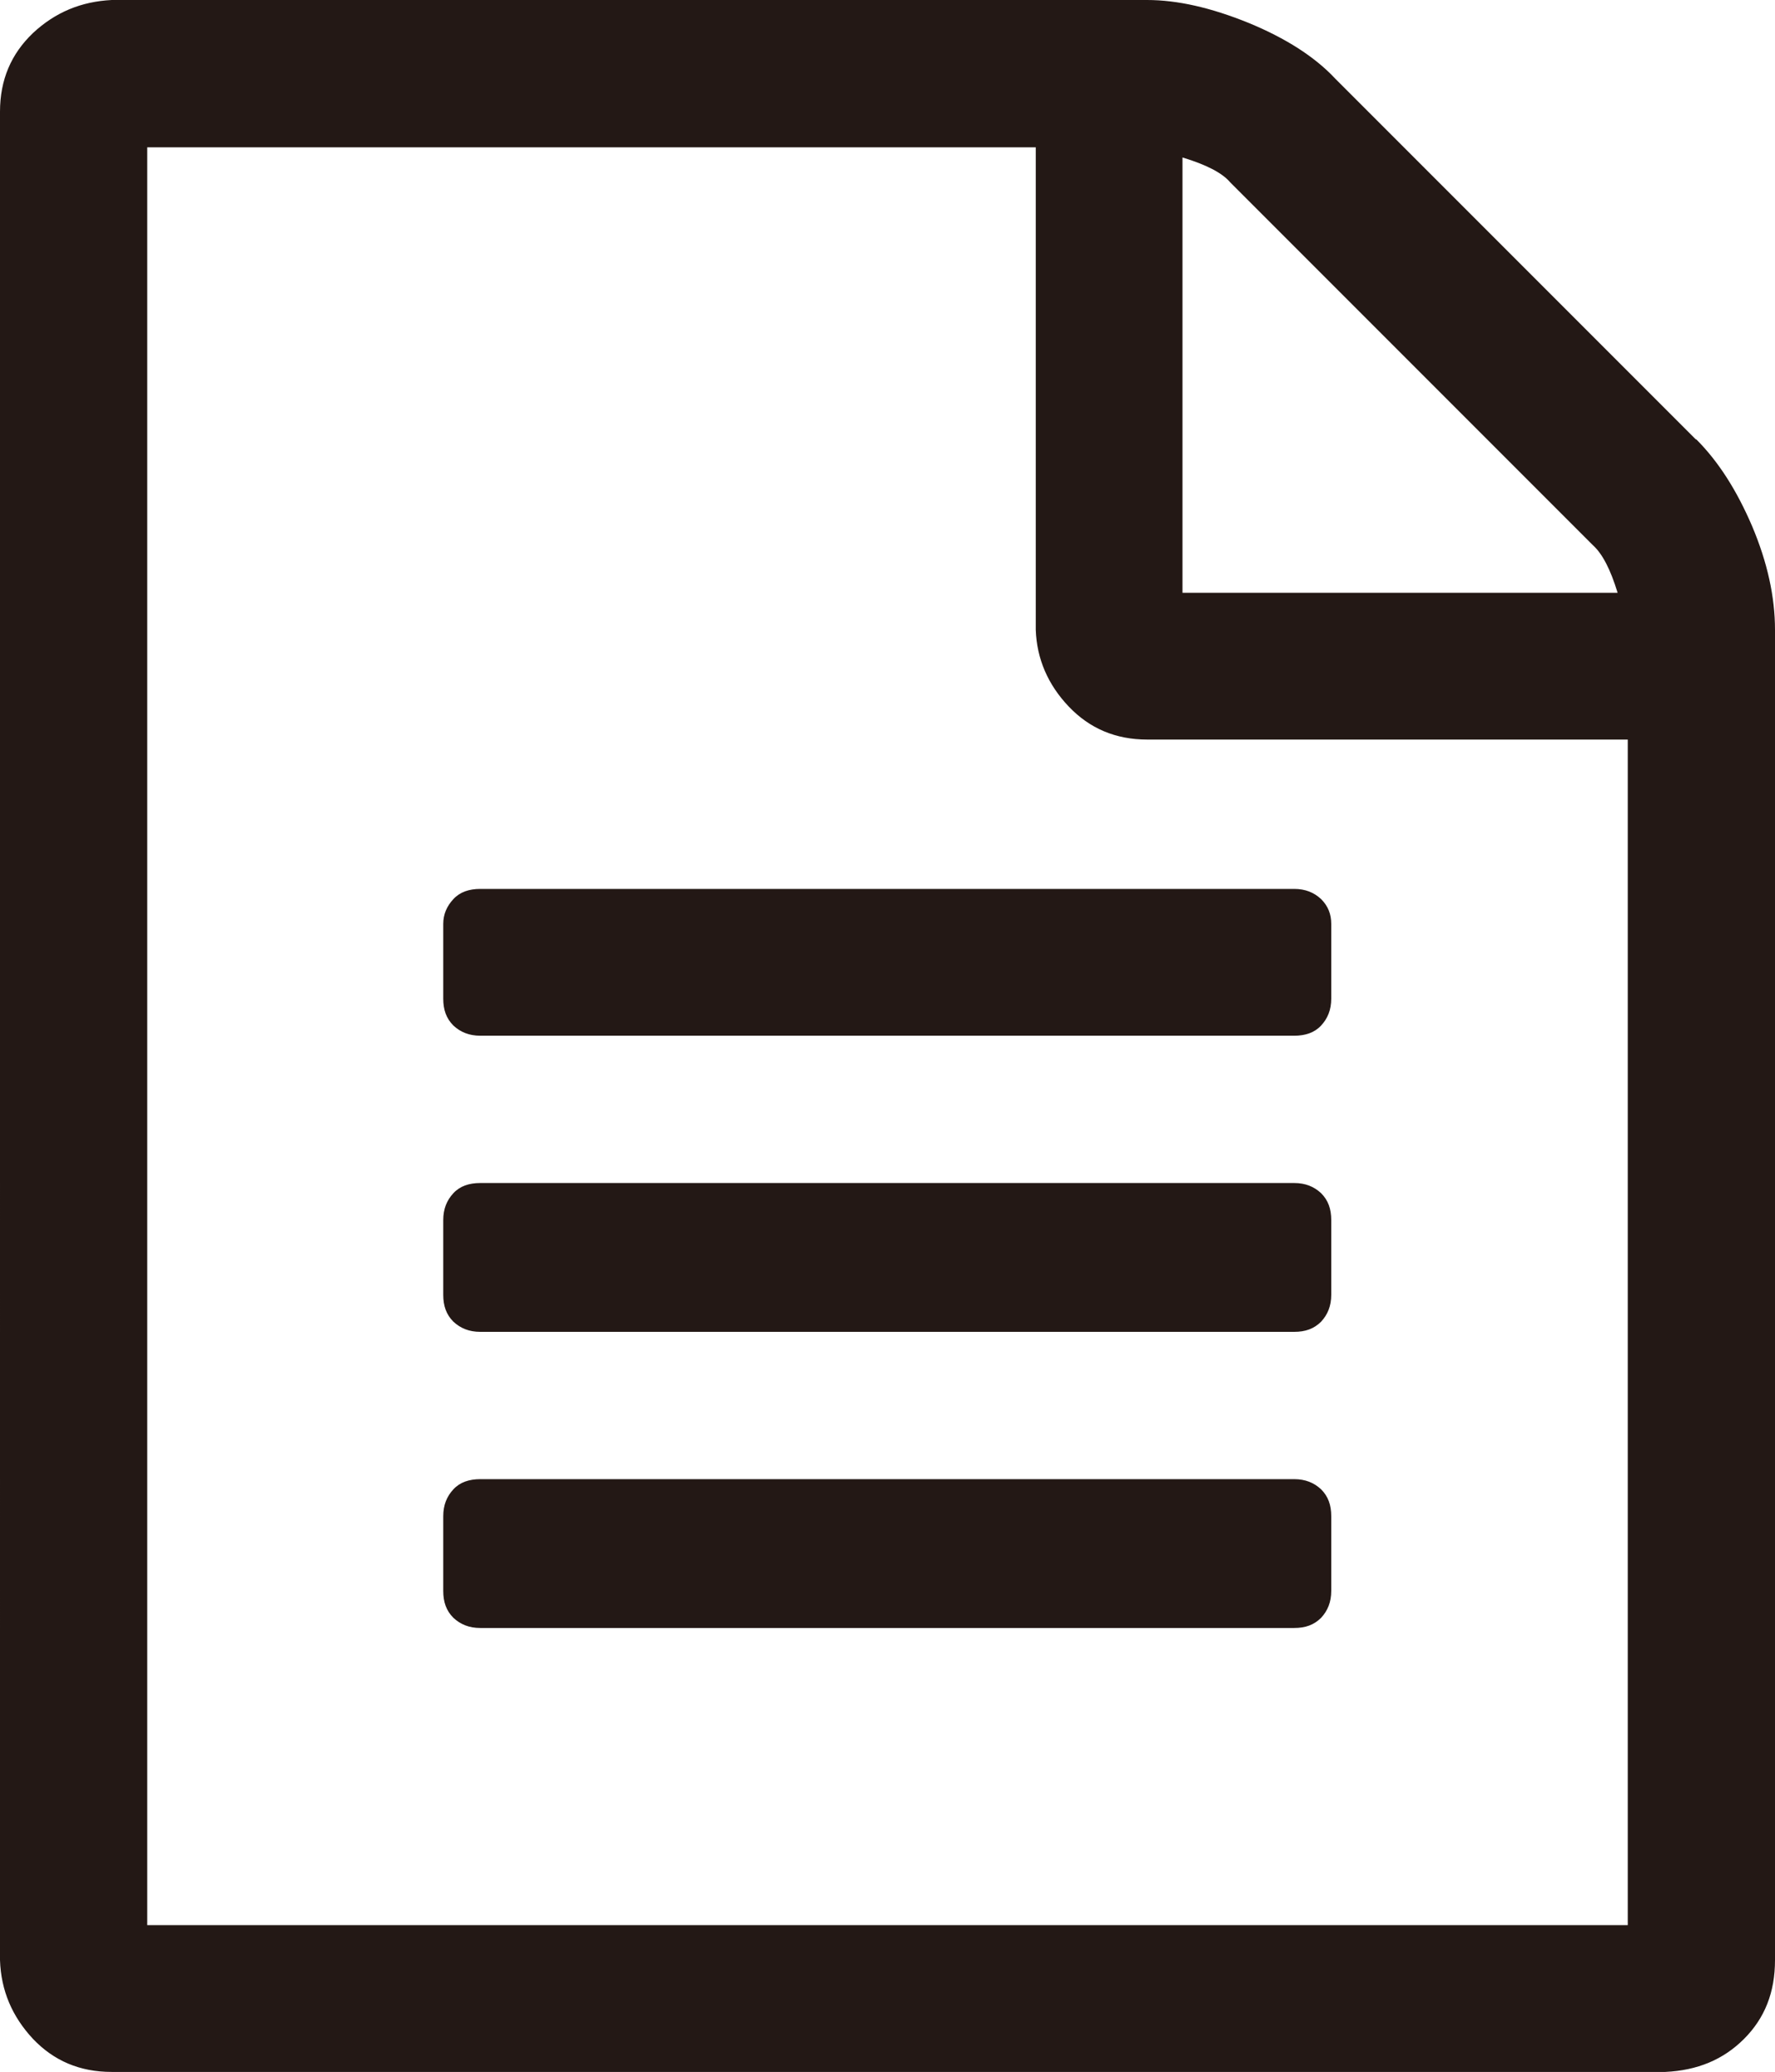
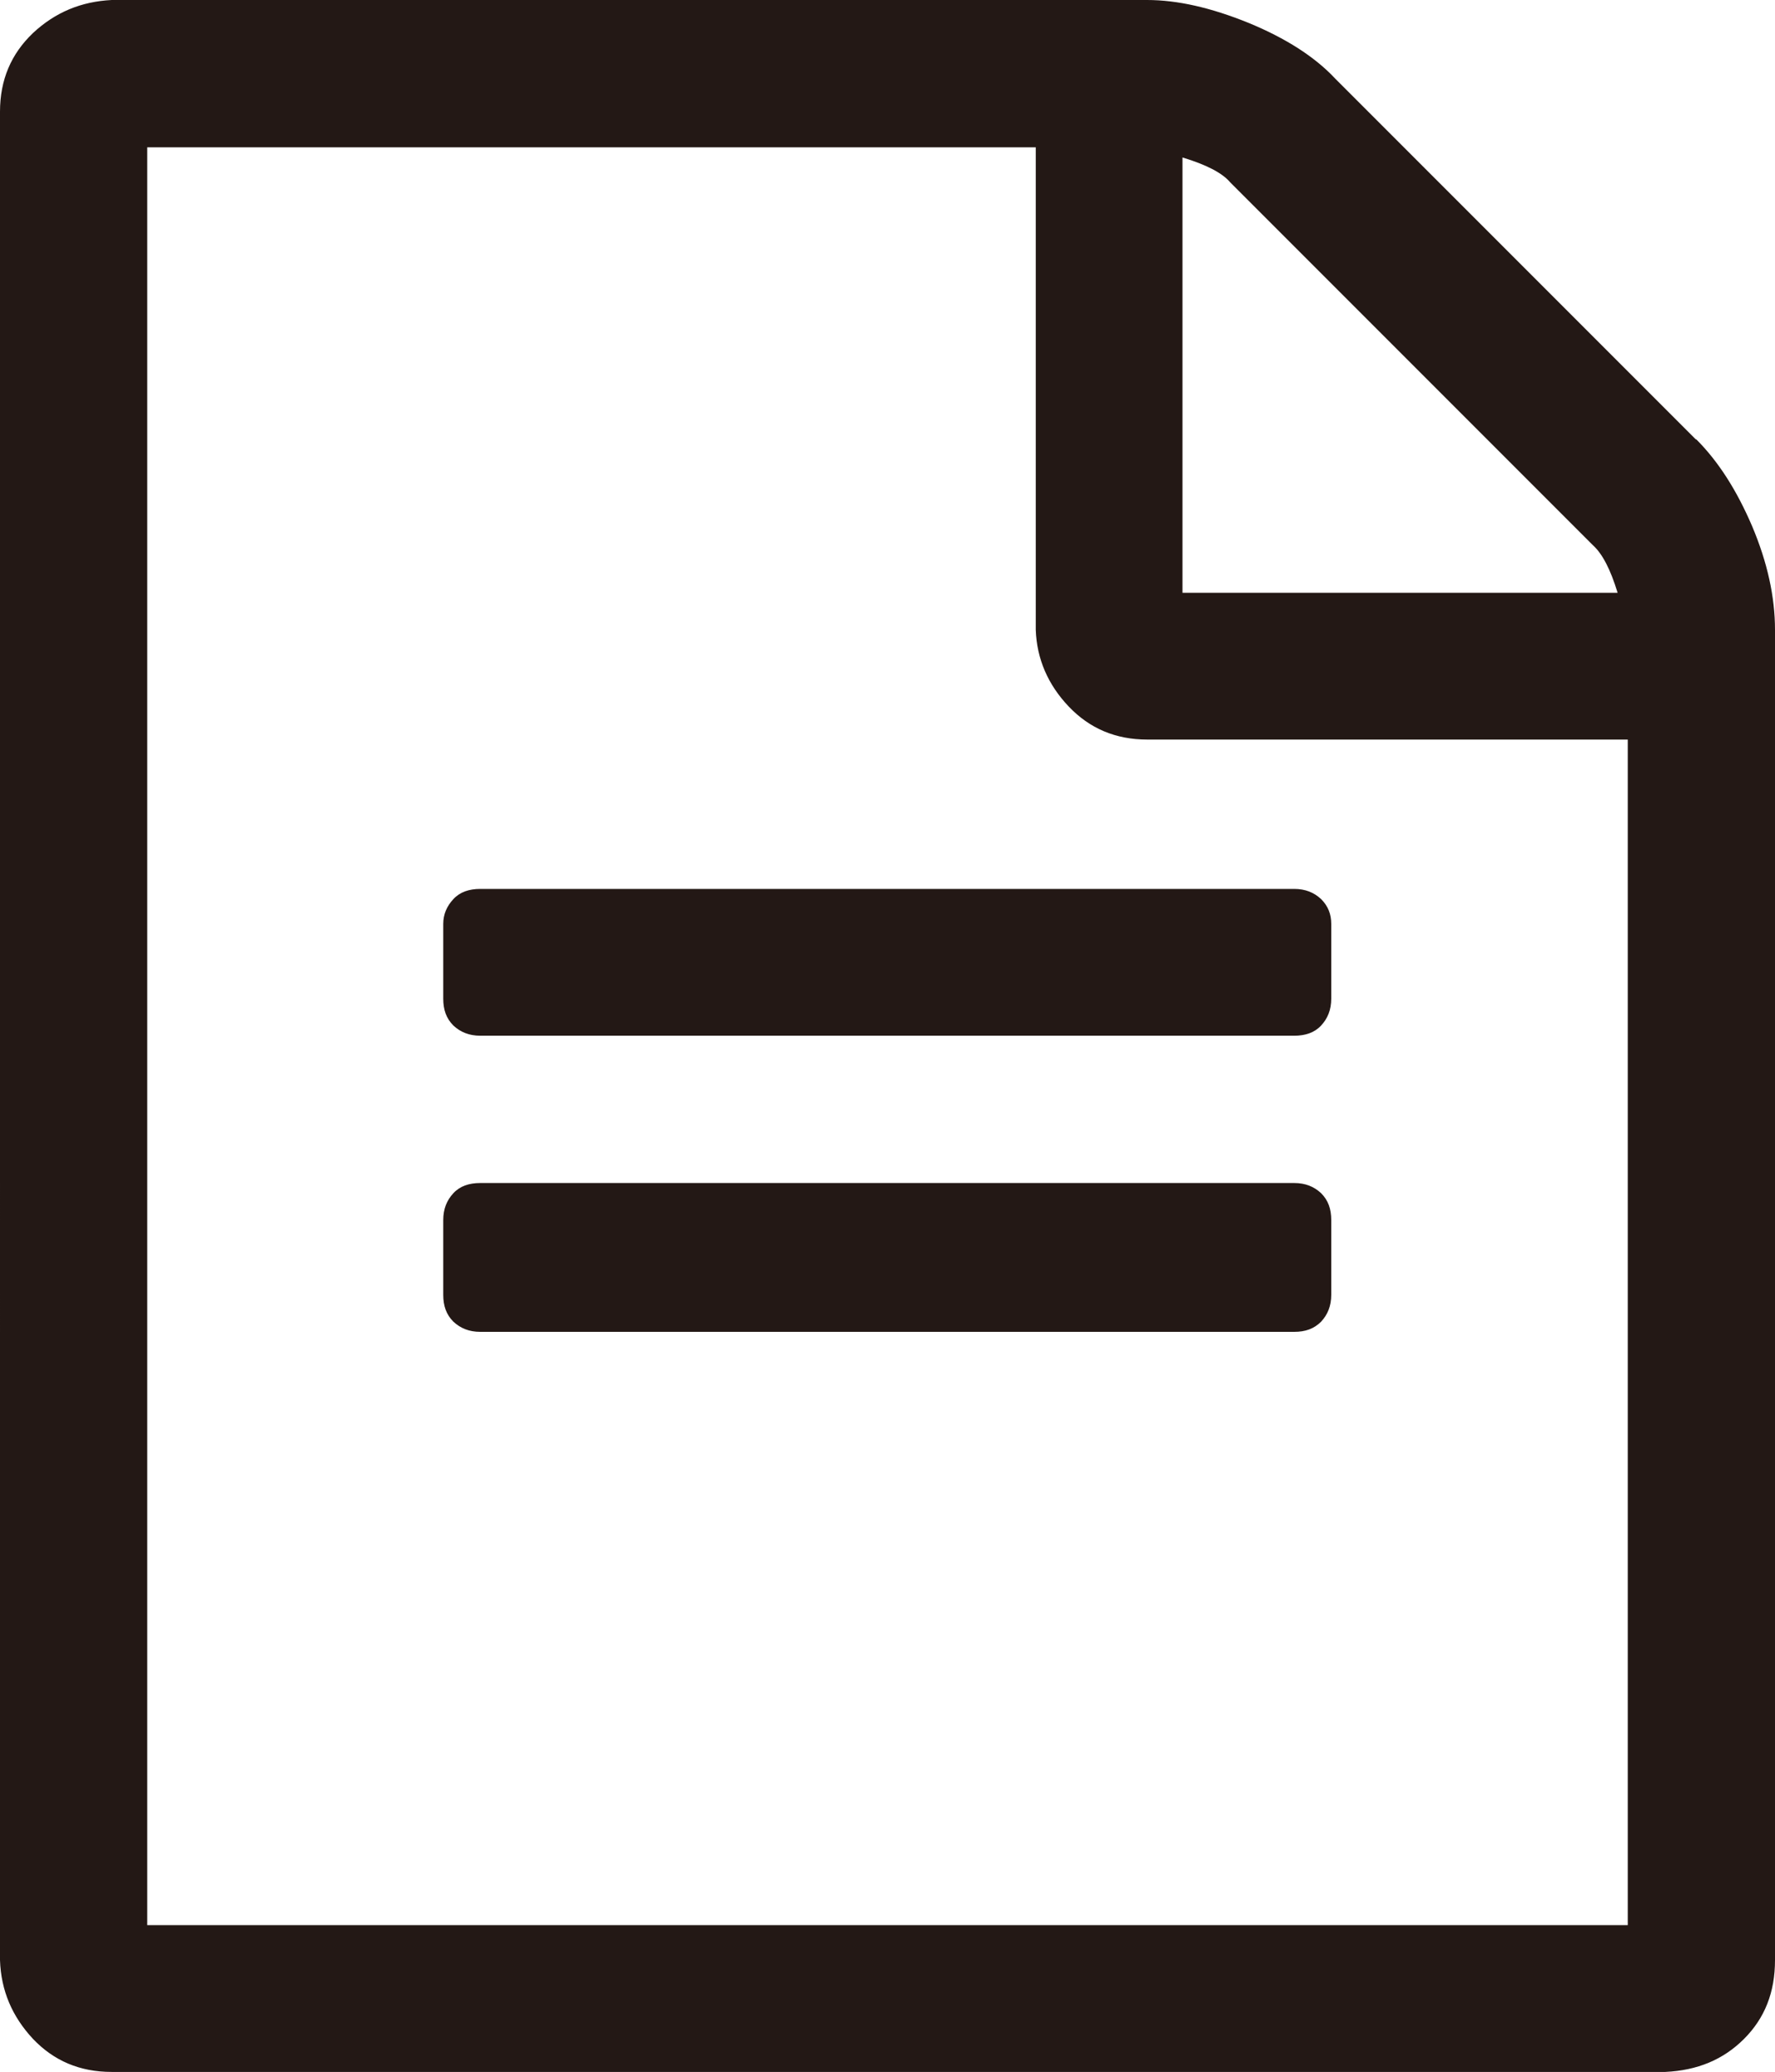
<svg xmlns="http://www.w3.org/2000/svg" id="_レイヤー_2" data-name="レイヤー_2" viewBox="0 0 34.96 40.79">
  <defs>
    <style>
      .cls-1 {
        fill: #231815;
      }
    </style>
  </defs>
  <g id="_レイヤー_1-2" data-name="レイヤー_1">
-     <path class="cls-1" d="M33.41,8.65c.44.44.8,1.01,1.1,1.71.3.71.45,1.39.45,2.04v26.19c0,.63-.2,1.14-.61,1.55-.41.41-.92.62-1.55.65H2.2c-.63,0-1.14-.22-1.55-.65-.41-.44-.63-.95-.65-1.55V2.2c0-.63.22-1.14.65-1.55C1.09.24,1.6.03,2.2,0h20.39c.6,0,1.26.15,2,.45.73.3,1.31.67,1.71,1.1l7.1,7.1ZM32.06,37.89V14.56h-9.46c-.63,0-1.14-.22-1.55-.65-.41-.43-.63-.94-.65-1.51V2.9H2.9v35h29.16ZM8.73,18.19c0-.19.07-.35.2-.49s.31-.2.53-.2h16.03c.22,0,.39.07.53.2.14.14.2.3.2.49v1.47c0,.22-.07.39-.2.53s-.31.2-.53.2H9.46c-.22,0-.39-.07-.53-.2-.14-.14-.2-.31-.2-.53v-1.47ZM25.49,23.29c.22,0,.39.07.53.2.14.14.2.31.2.53v1.47c0,.22-.07.39-.2.53-.14.14-.31.2-.53.2H9.46c-.22,0-.39-.07-.53-.2-.14-.14-.2-.31-.2-.53v-1.47c0-.22.07-.39.2-.53s.31-.2.53-.2h16.03ZM25.49,29.12c.22,0,.39.07.53.2.14.14.2.31.2.53v1.47c0,.22-.07.39-.2.53-.14.14-.31.2-.53.2H9.46c-.22,0-.39-.07-.53-.2-.14-.14-.2-.31-.2-.53v-1.47c0-.22.07-.39.2-.53s.31-.2.53-.2h16.03ZM23.29,3.1v8.57h8.57c-.14-.46-.3-.77-.49-.94l-7.14-7.14c-.16-.19-.48-.35-.94-.49Z" />
+     <path class="cls-1" d="M33.41,8.65c.44.44.8,1.01,1.1,1.71.3.71.45,1.39.45,2.04v26.19c0,.63-.2,1.14-.61,1.55-.41.41-.92.62-1.55.65H2.2c-.63,0-1.14-.22-1.55-.65-.41-.44-.63-.95-.65-1.55V2.2c0-.63.22-1.14.65-1.55C1.09.24,1.6.03,2.2,0h20.39c.6,0,1.26.15,2,.45.73.3,1.31.67,1.71,1.1l7.1,7.1ZM32.06,37.89V14.56h-9.46c-.63,0-1.14-.22-1.55-.65-.41-.43-.63-.94-.65-1.51V2.9H2.9v35h29.16ZM8.73,18.19c0-.19.07-.35.2-.49s.31-.2.53-.2h16.03c.22,0,.39.07.53.2.14.14.2.3.2.49v1.47c0,.22-.07.39-.2.53s-.31.2-.53.2H9.46c-.22,0-.39-.07-.53-.2-.14-.14-.2-.31-.2-.53v-1.47ZM25.49,23.29c.22,0,.39.07.53.2.14.14.2.31.2.53v1.47c0,.22-.07.39-.2.53-.14.14-.31.2-.53.2H9.46c-.22,0-.39-.07-.53-.2-.14-.14-.2-.31-.2-.53v-1.47c0-.22.07-.39.2-.53s.31-.2.53-.2h16.03Zc.22,0,.39.07.53.2.14.14.2.31.2.53v1.47c0,.22-.07.39-.2.53-.14.14-.31.2-.53.2H9.46c-.22,0-.39-.07-.53-.2-.14-.14-.2-.31-.2-.53v-1.47c0-.22.07-.39.2-.53s.31-.2.53-.2h16.03ZM23.29,3.1v8.57h8.57c-.14-.46-.3-.77-.49-.94l-7.14-7.14c-.16-.19-.48-.35-.94-.49Z" />
  </g>
</svg>